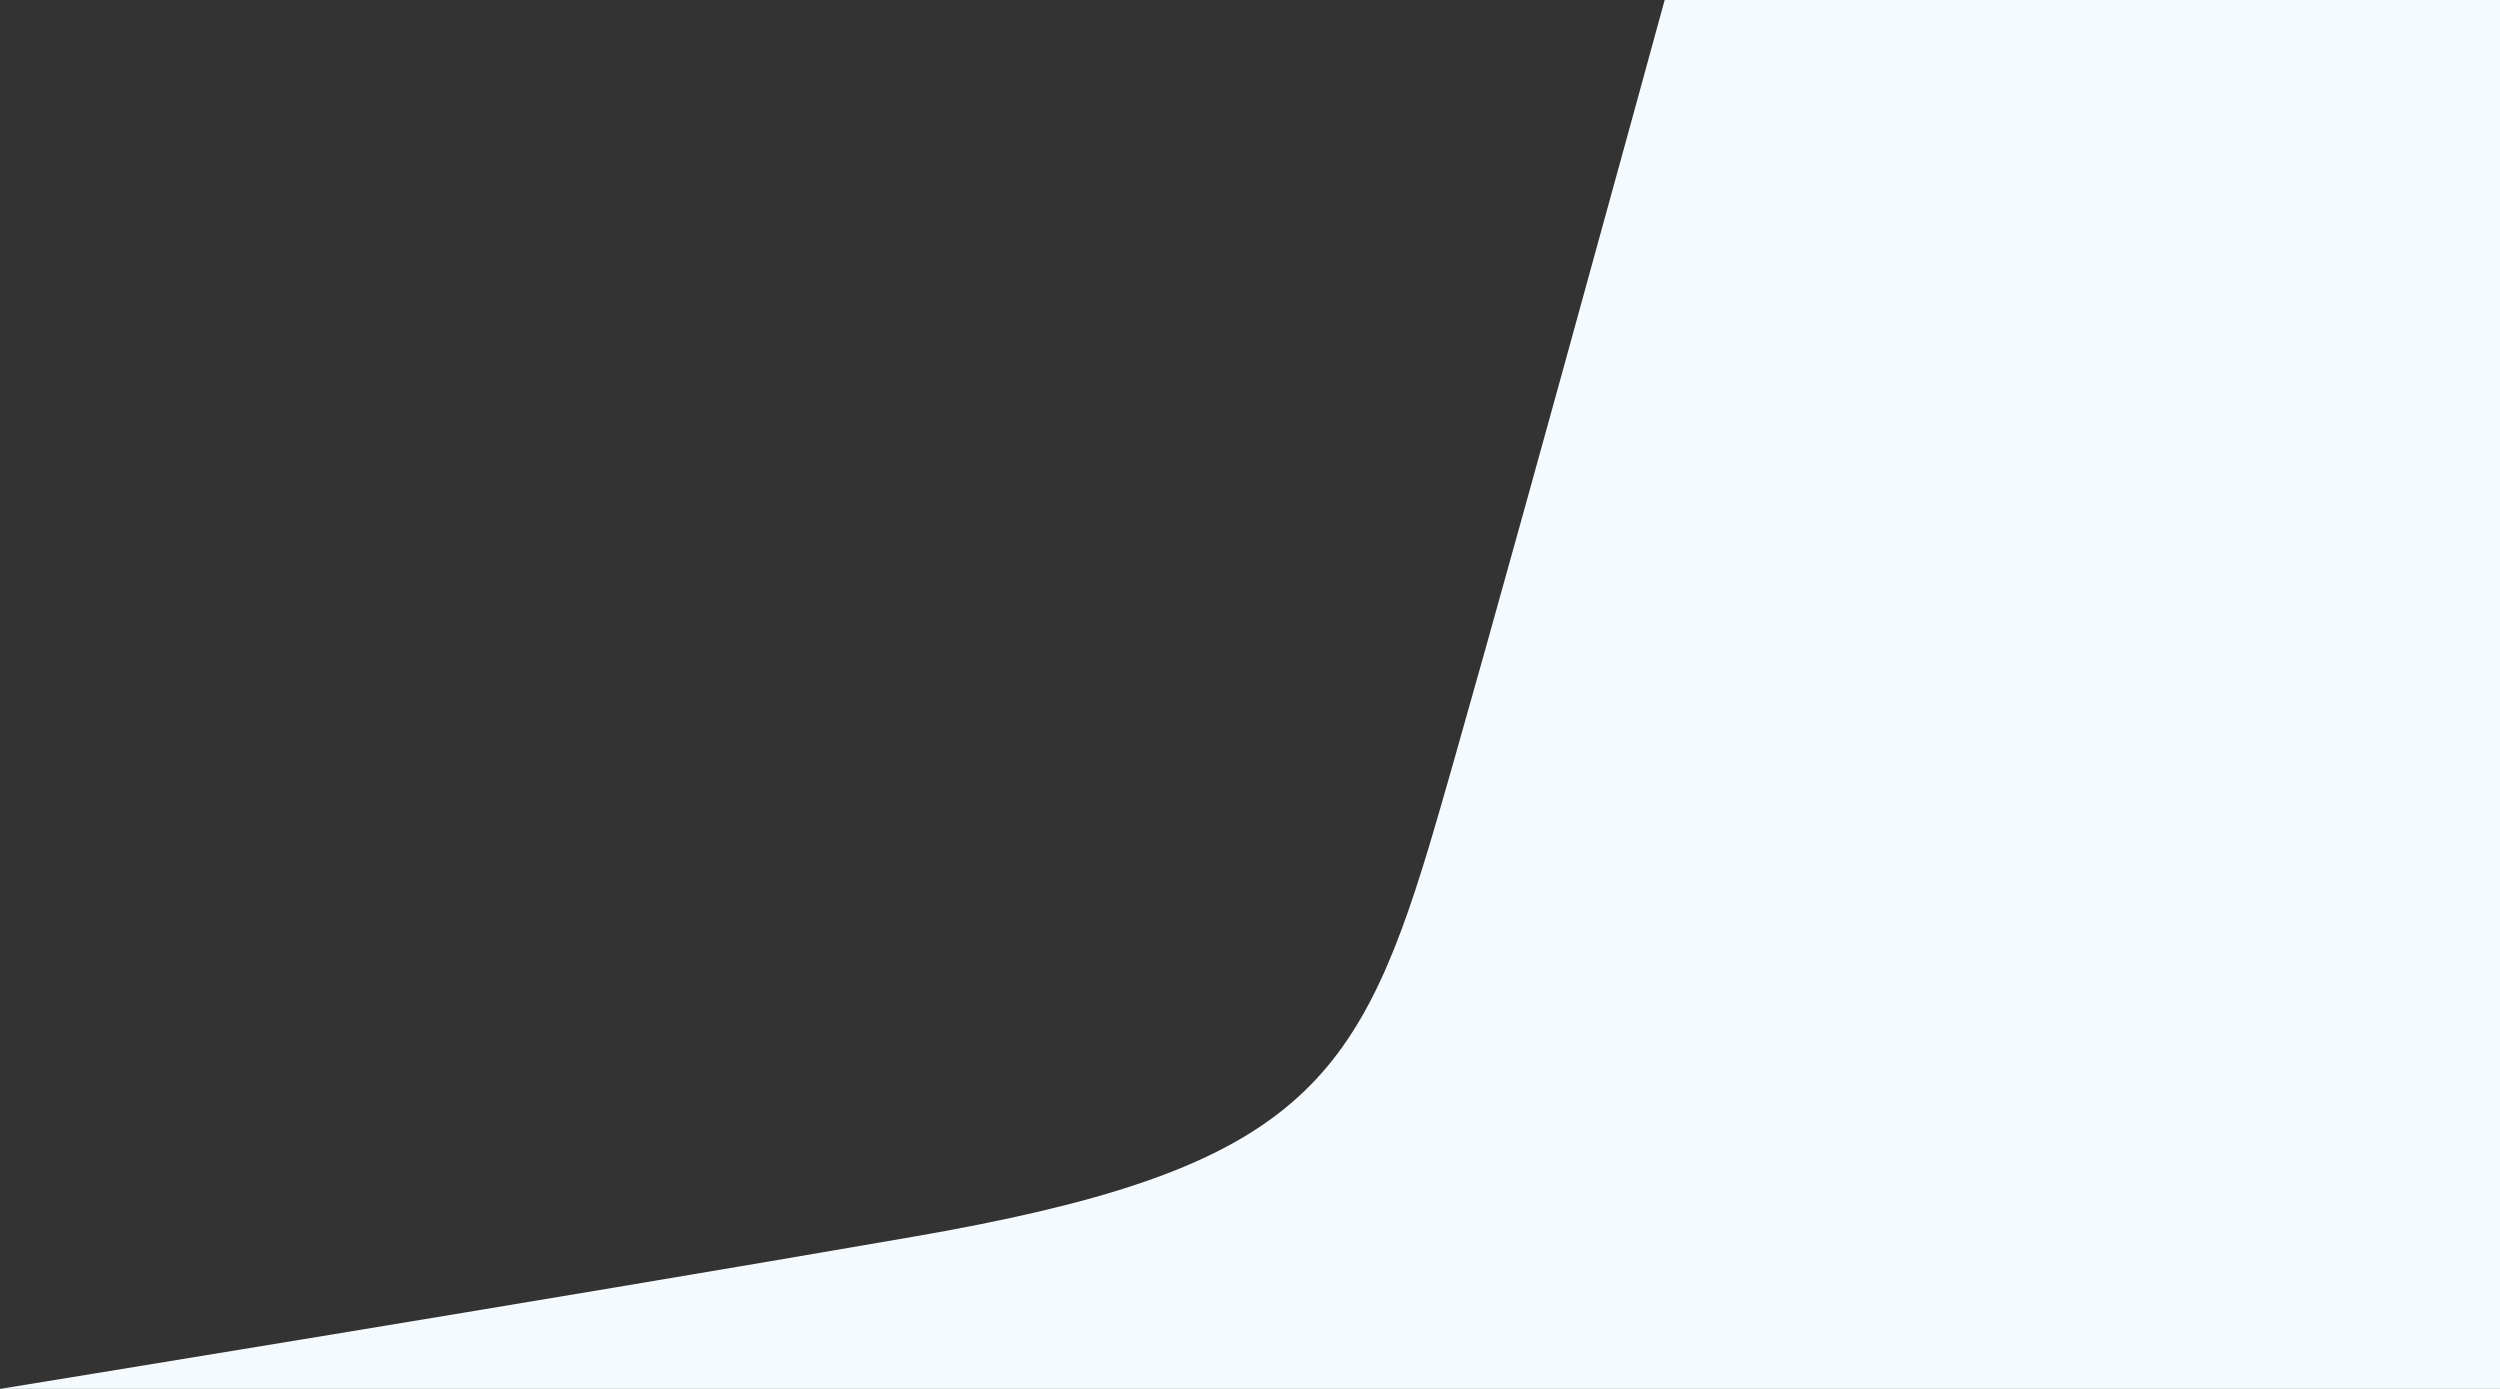
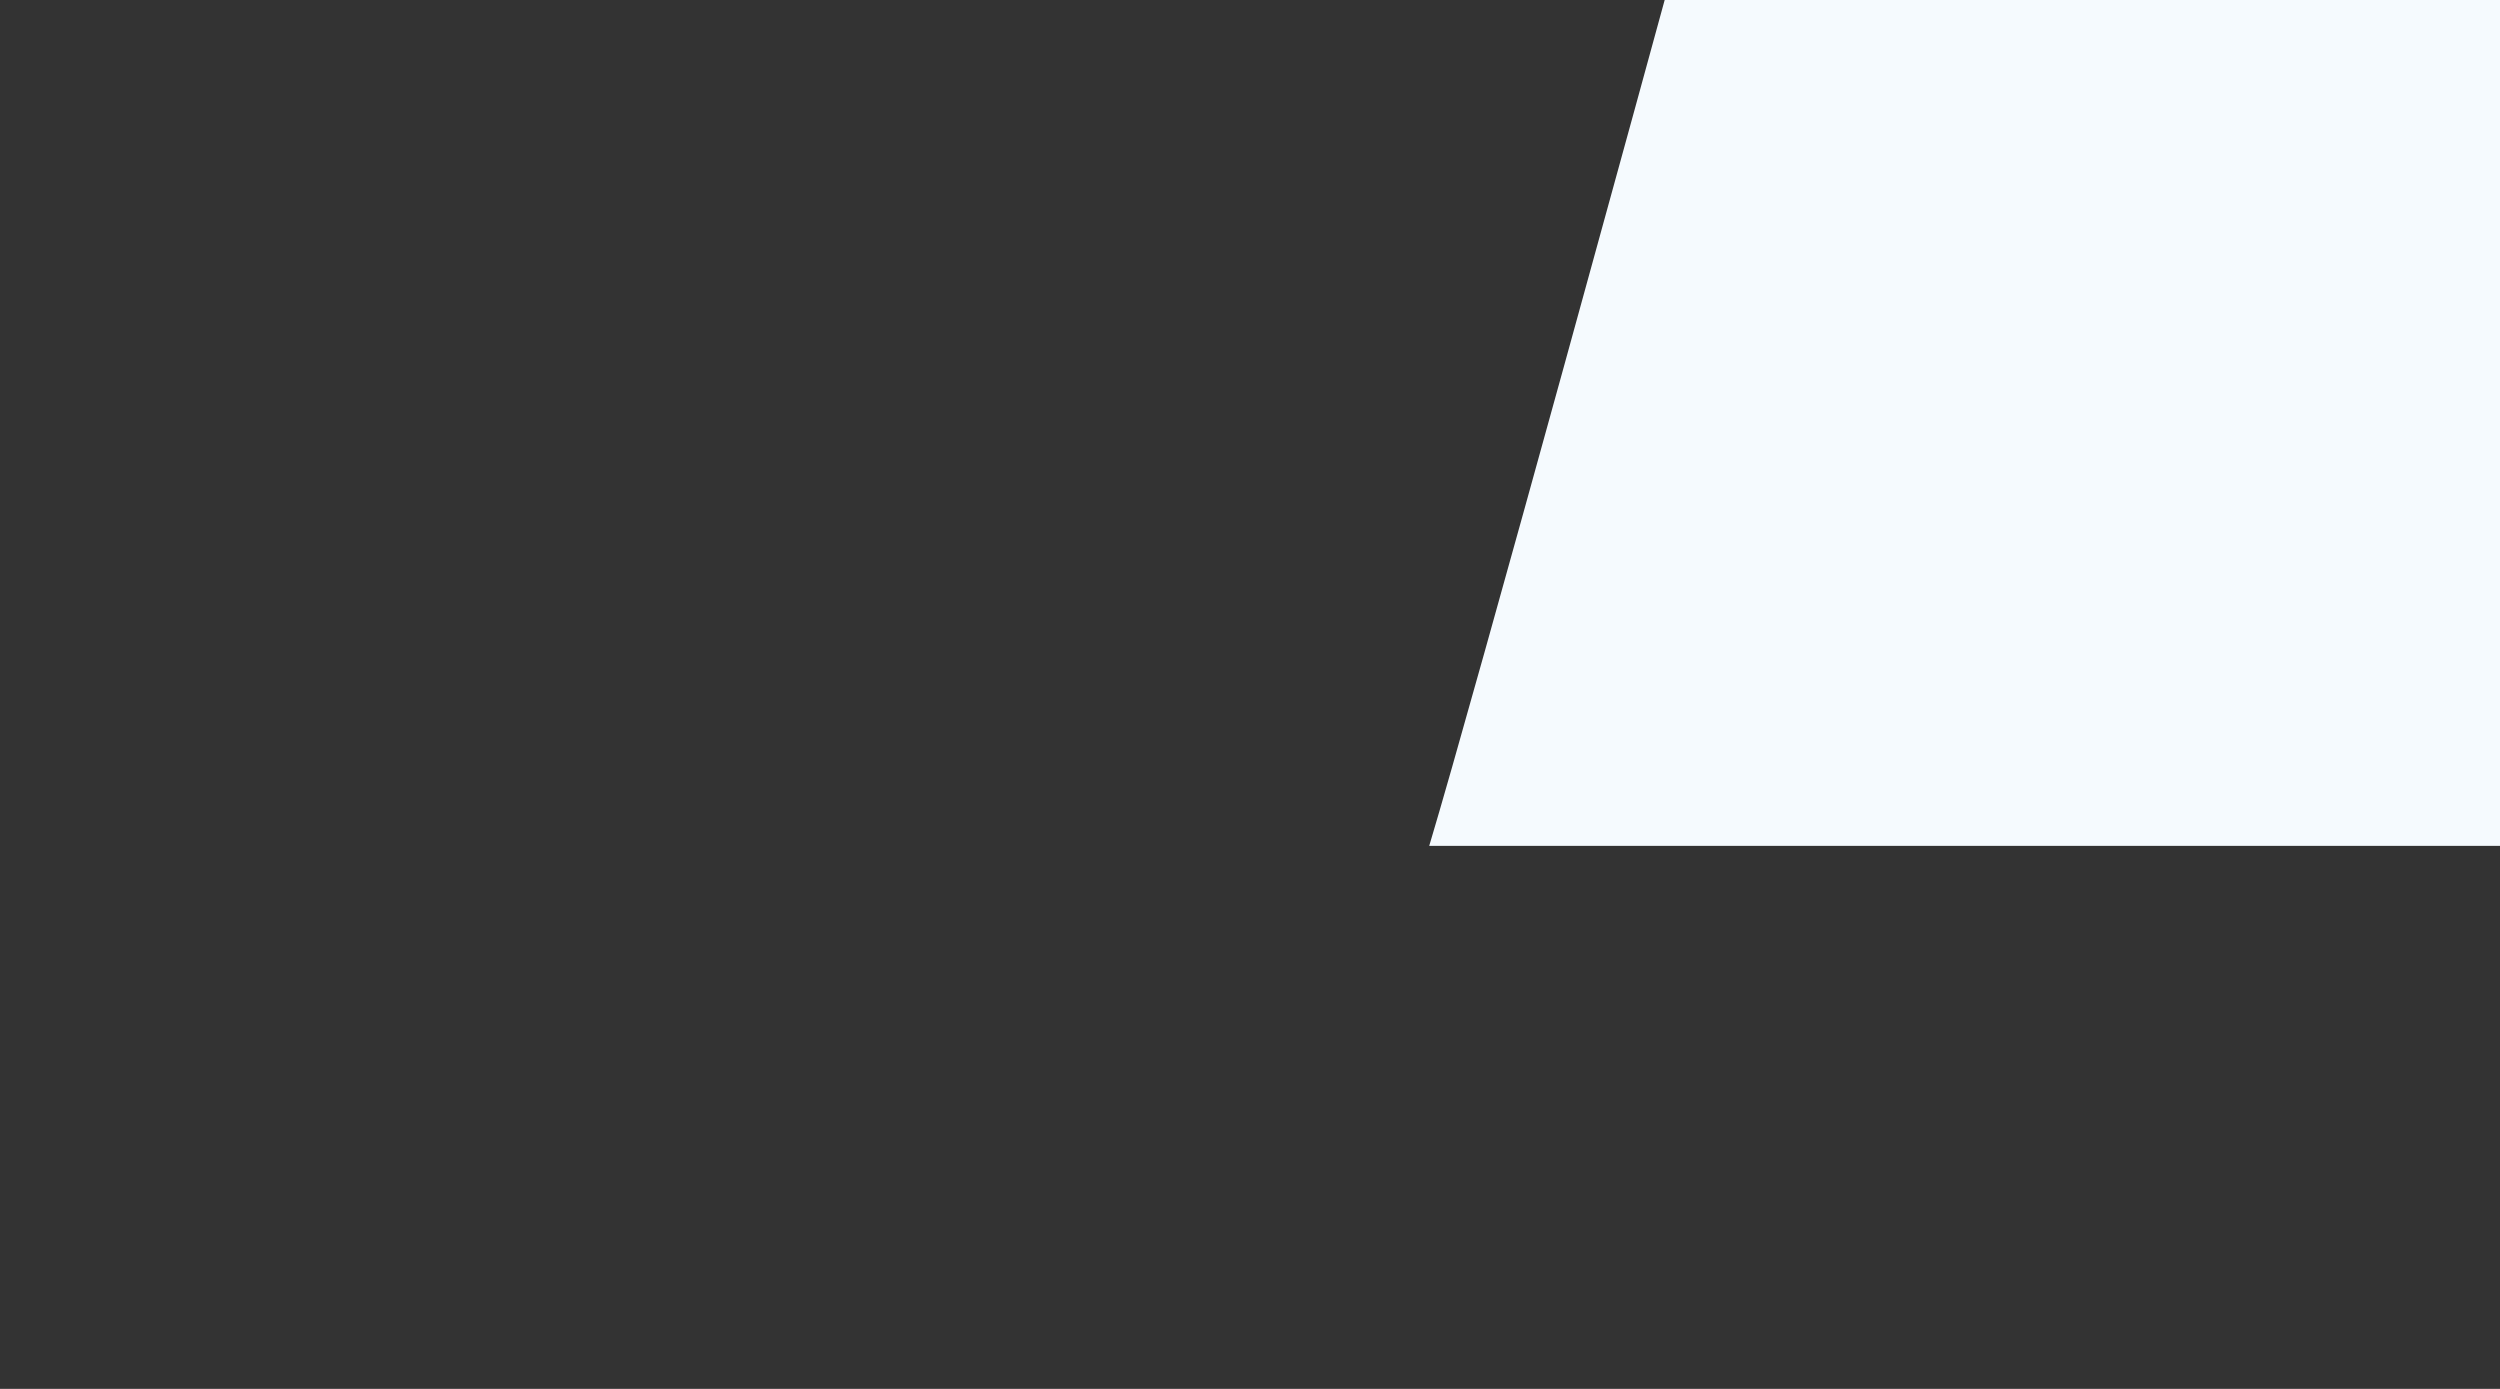
<svg xmlns="http://www.w3.org/2000/svg" viewBox="0 0 1440 800" preserveAspectRatio="none">
  <rect x="0" y="0" width="1440" height="800" fill="#333333" stroke="none" />
  <defs>
    <style>.e08f3f44-2fff-4f3c-89cc-90b13299b878{fill:#f5fafe;}</style>
  </defs>
  <g id="af396c84-4c9f-4f97-9f82-d95b6ecc4052" data-name="Layer 2">
    <g id="a242fbdc-65e1-4330-8d0d-ff9df97b7af2" data-name="Layer 1">
-       <path class="e08f3f44-2fff-4f3c-89cc-90b13299b878" d="M958.85,0S849,401.61,823.23,487.21C780.77,628.3,742.41,674.88,525.58,712.44,317,748.58,0,800,0,800H1440V0Z" />
+       <path class="e08f3f44-2fff-4f3c-89cc-90b13299b878" d="M958.85,0S849,401.61,823.23,487.21H1440V0Z" />
    </g>
  </g>
</svg>